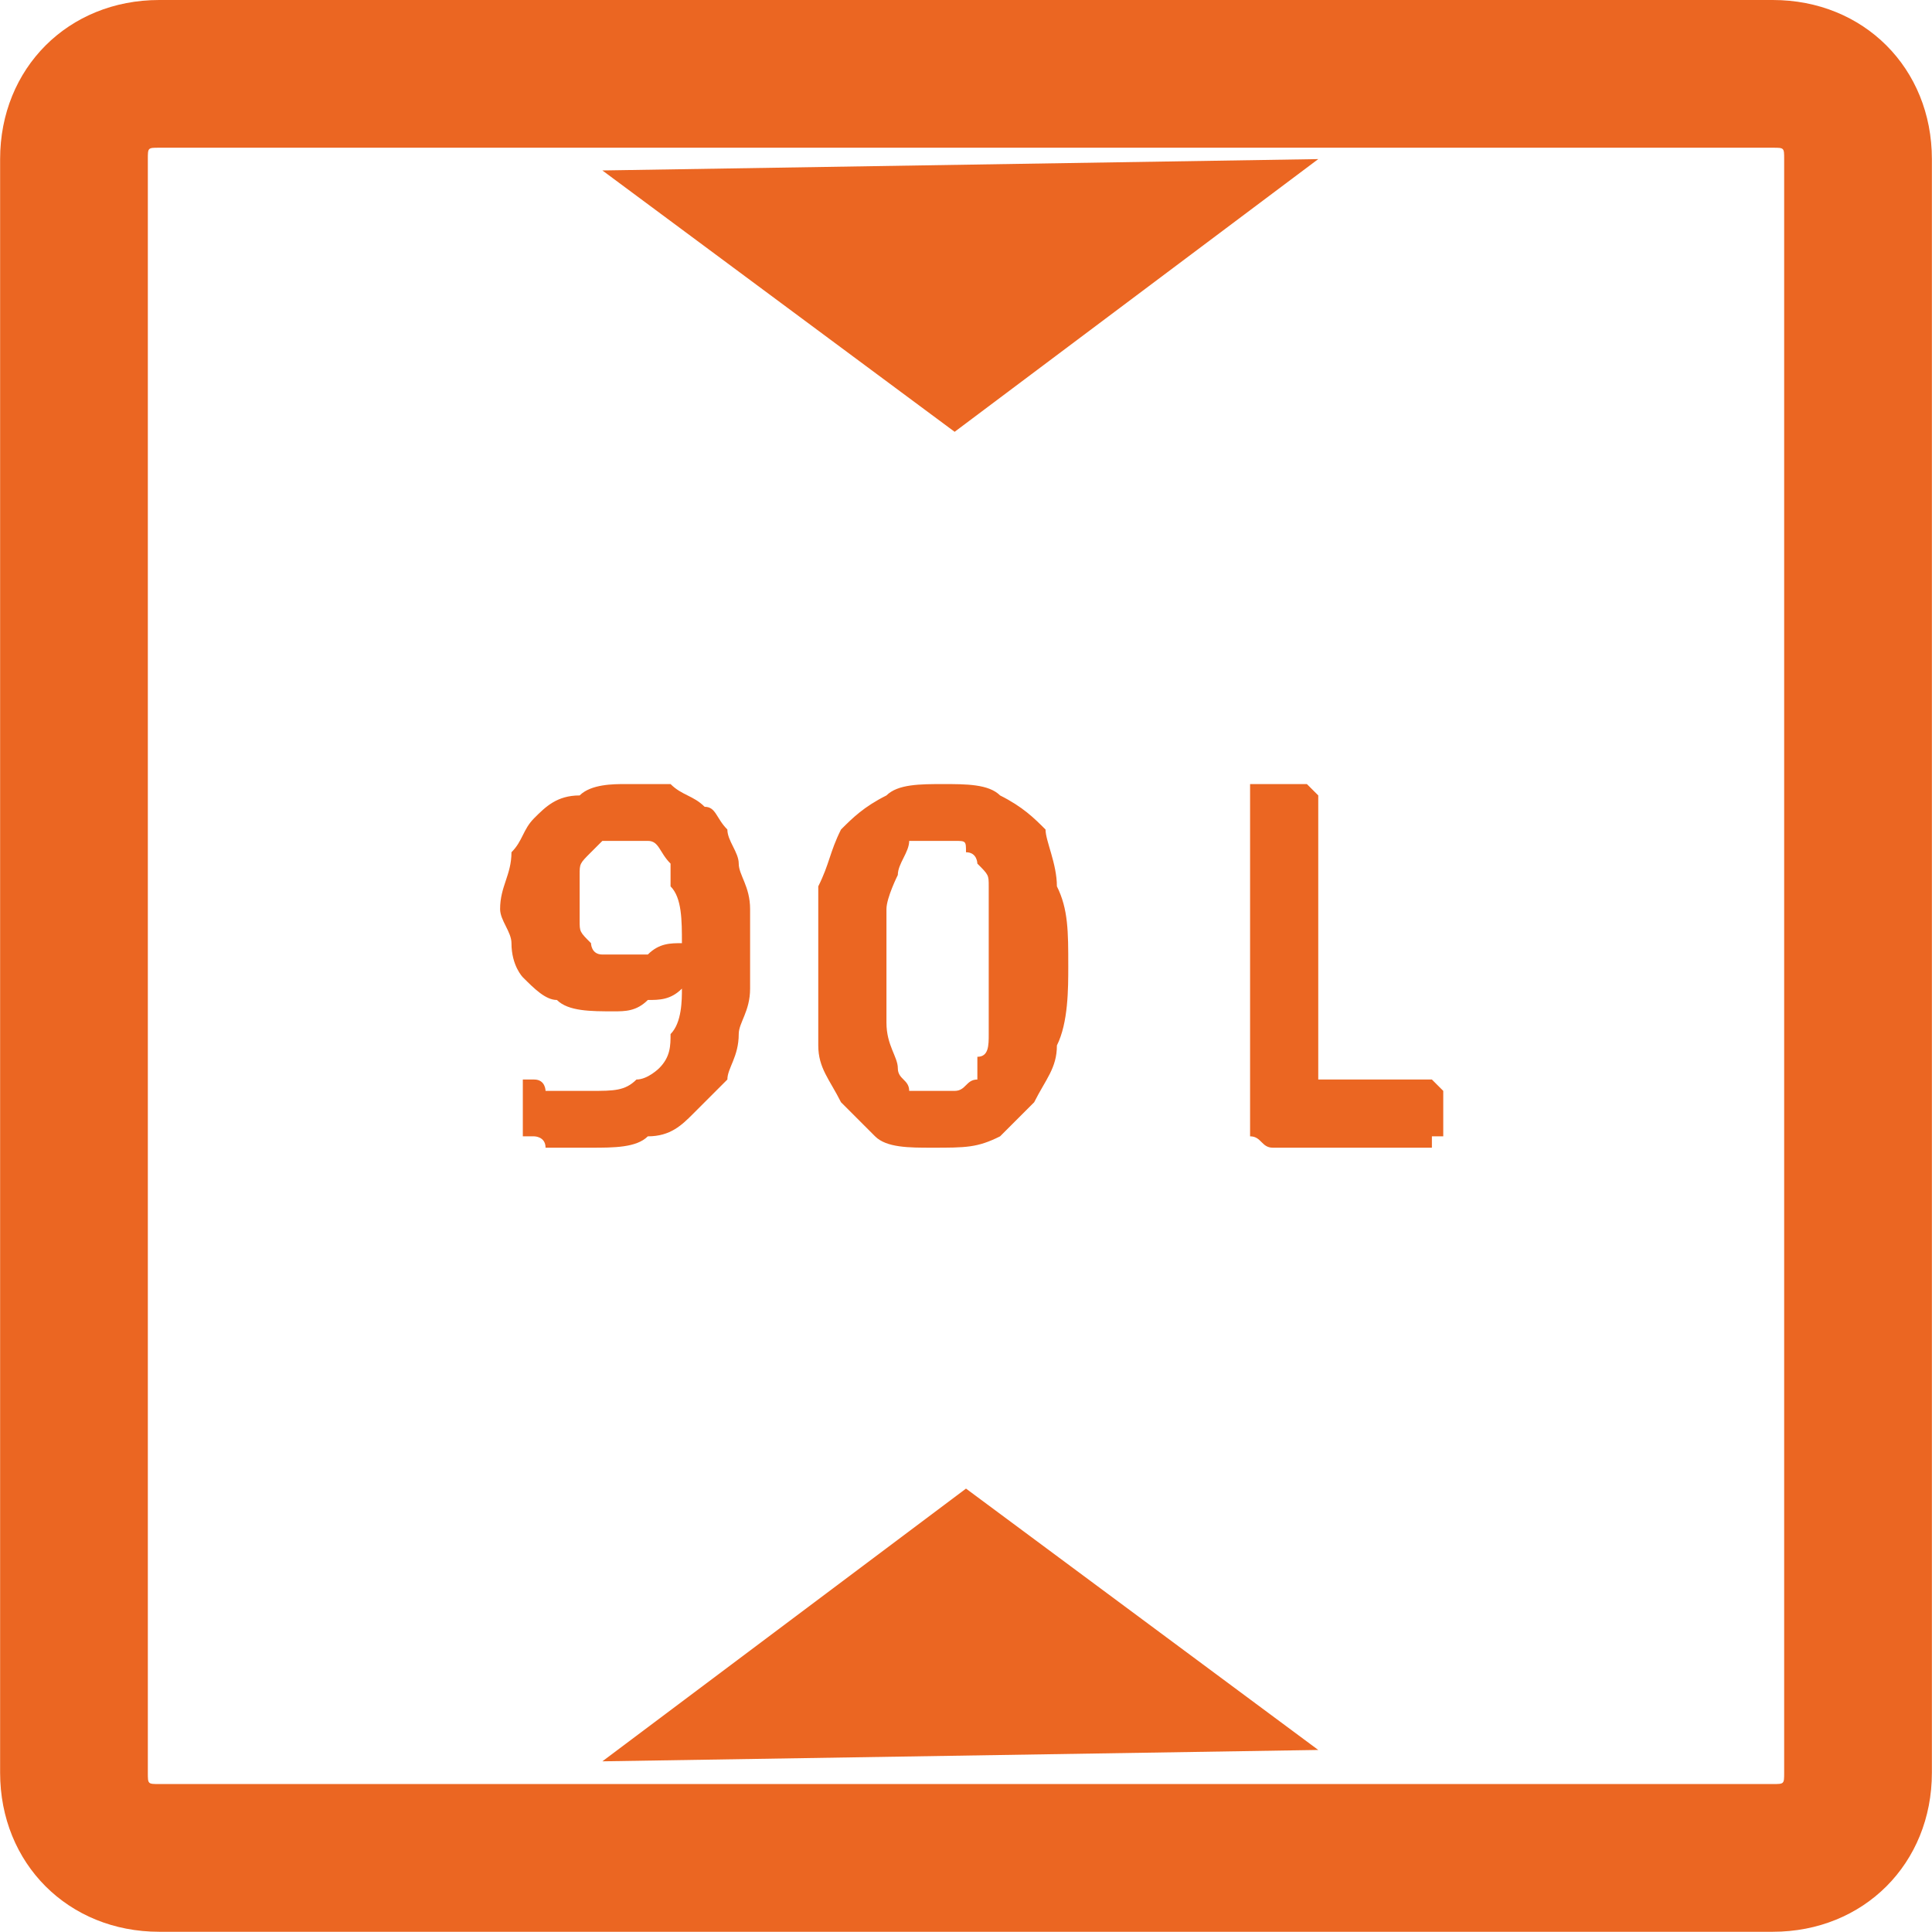
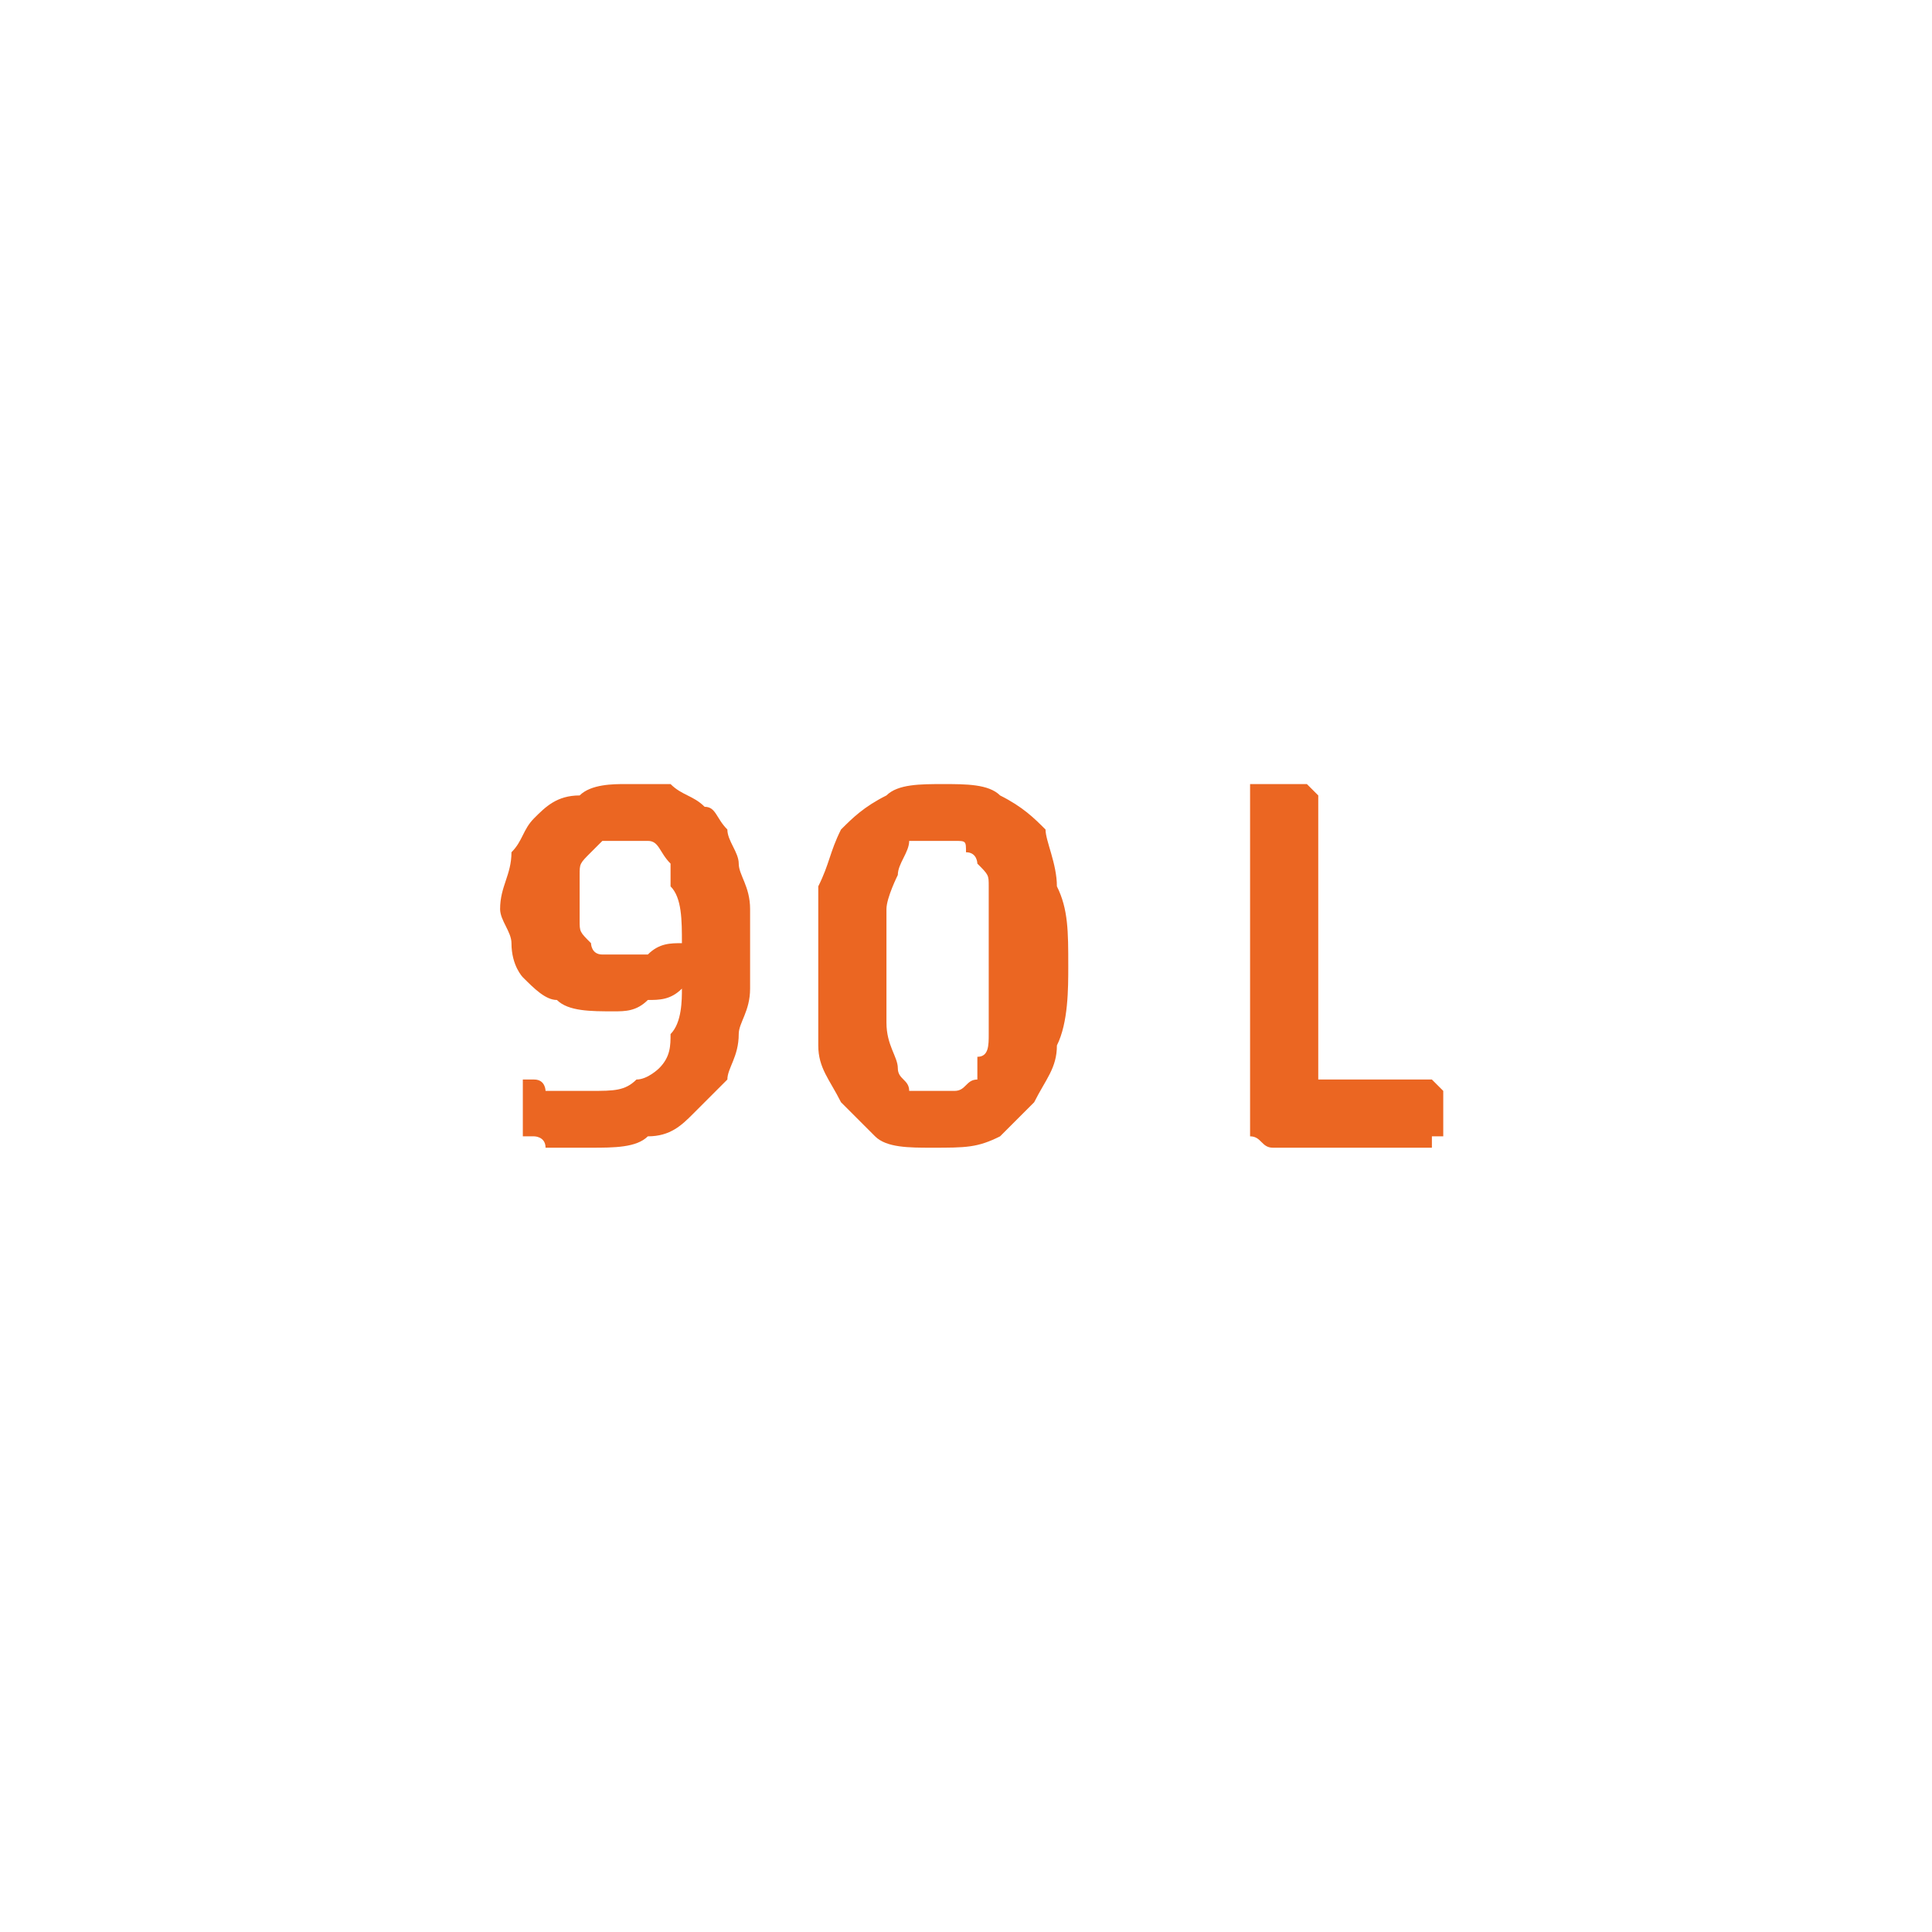
<svg xmlns="http://www.w3.org/2000/svg" xml:space="preserve" width="8.484mm" height="8.483mm" version="1.1" style="shape-rendering:geometricPrecision; text-rendering:geometricPrecision; image-rendering:optimizeQuality; fill-rule:evenodd; clip-rule:evenodd" viewBox="0 0 170 170">
  <defs>
    <style type="text/css">
   
    .fil0 {fill:#EB6622}
    .fil1 {fill:#EB6622;fill-rule:nonzero}
   
  </style>
  </defs>
  <g id="图层_x0020_1">
-     <polygon class="fil0" points="53,155 116,154 85,131 " />
-     <polygon class="fil0" points="116,14 53,15 84,38 " />
-     <path class="fil1" d="M66 84c0,1 0,2 0,3 0,2 -1,3 -1,4 0,2 -1,3 -1,4 -1,1 -2,2 -3,3 -1,1 -2,2 -4,2 -1,1 -3,1 -5,1 0,0 -1,0 -2,0 0,0 -1,0 -2,0 0,-1 -1,-1 -1,-1 0,0 -1,0 -1,0 0,-1 0,-1 0,-1 0,0 0,-1 0,-1 0,-1 0,-1 0,-2 0,0 0,0 0,0 0,-1 0,-1 0,-1 0,0 0,0 0,0 1,0 1,0 1,0 1,0 1,1 1,1 1,0 2,0 2,0 1,0 2,0 2,0 2,0 3,0 4,-1 1,0 2,-1 2,-1 1,-1 1,-2 1,-3 1,-1 1,-3 1,-4 -1,1 -2,1 -3,1 -1,1 -2,1 -3,1 -2,0 -4,0 -5,-1 -1,0 -2,-1 -3,-2 0,0 -1,-1 -1,-3 0,-1 -1,-2 -1,-3 0,-2 1,-3 1,-5 1,-1 1,-2 2,-3 1,-1 2,-2 4,-2 1,-1 3,-1 4,-1 2,0 3,0 4,0 1,1 2,1 3,2 1,0 1,1 2,2 0,1 1,2 1,3 0,1 1,2 1,4 0,1 0,2 0,4zm-6 -1c0,-2 0,-4 -1,-5 0,-1 0,-2 0,-2 -1,-1 -1,-2 -2,-2 0,0 -1,0 -2,0 -1,0 -1,0 -2,0 0,0 -1,1 -1,1 -1,1 -1,1 -1,2 0,1 0,1 0,2 0,1 0,2 0,2 0,1 0,1 1,2 0,0 0,1 1,1 0,0 1,0 2,0 1,0 2,0 2,0 1,-1 2,-1 3,-1zm34 2c0,2 0,5 -1,7 0,2 -1,3 -2,5 -1,1 -2,2 -3,3 -2,1 -3,1 -6,1 -2,0 -4,0 -5,-1 -1,-1 -2,-2 -3,-3 -1,-2 -2,-3 -2,-5 0,-2 0,-4 0,-7 0,-2 0,-5 0,-7 1,-2 1,-3 2,-5 1,-1 2,-2 4,-3 1,-1 3,-1 5,-1 2,0 4,0 5,1 2,1 3,2 4,3 0,1 1,3 1,5 1,2 1,4 1,7zm-7 0c0,-1 0,-3 0,-4 0,-1 0,-2 0,-3 0,-1 0,-1 -1,-2 0,0 0,-1 -1,-1 0,-1 0,-1 -1,-1 0,0 -1,0 -1,0 -1,0 -2,0 -3,0 0,1 -1,2 -1,3 0,0 -1,2 -1,3 0,1 0,3 0,5 0,2 0,4 0,5 0,2 1,3 1,4 0,1 1,1 1,2 1,0 2,0 3,0 0,0 1,0 1,0 1,0 1,-1 2,-1 0,-1 0,-1 0,-2 1,0 1,-1 1,-2 0,-1 0,-1 0,-3 0,-1 0,-2 0,-3zm40 13c0,0 0,1 0,1 0,0 0,1 0,1 0,0 0,0 -1,0 0,1 0,1 0,1l-14 0c-1,0 -1,-1 -2,-1 0,0 0,-1 0,-1l0 -29c0,0 0,0 0,0 0,0 0,0 0,-1 1,0 1,0 1,0 1,0 1,0 2,0 1,0 1,0 2,0 0,0 0,0 0,0 1,1 1,1 1,1 0,0 0,0 0,0l0 25 10 0c0,0 0,0 0,0 1,1 1,1 1,1 0,0 0,0 0,1 0,0 0,0 0,1z" />
-     <path class="fil1" d="M156 13l-142 0c-1,0 -1,0 -1,1l0 142c0,1 0,1 1,1l142 0c1,0 1,0 1,-1l0 -142c0,-1 0,-1 -1,-1zm0 -13c8,0 14,6 14,14l0 142c0,8 -6,14 -14,14l-142 0c-8,0 -14,-6 -14,-14l0 -142c0,-8 6,-14 14,-14l142 0z" />
+     <path class="fil1" d="M66 84c0,1 0,2 0,3 0,2 -1,3 -1,4 0,2 -1,3 -1,4 -1,1 -2,2 -3,3 -1,1 -2,2 -4,2 -1,1 -3,1 -5,1 0,0 -1,0 -2,0 0,0 -1,0 -2,0 0,-1 -1,-1 -1,-1 0,0 -1,0 -1,0 0,-1 0,-1 0,-1 0,0 0,-1 0,-1 0,-1 0,-1 0,-2 0,0 0,0 0,0 0,-1 0,-1 0,-1 0,0 0,0 0,0 1,0 1,0 1,0 1,0 1,1 1,1 1,0 2,0 2,0 1,0 2,0 2,0 2,0 3,0 4,-1 1,0 2,-1 2,-1 1,-1 1,-2 1,-3 1,-1 1,-3 1,-4 -1,1 -2,1 -3,1 -1,1 -2,1 -3,1 -2,0 -4,0 -5,-1 -1,0 -2,-1 -3,-2 0,0 -1,-1 -1,-3 0,-1 -1,-2 -1,-3 0,-2 1,-3 1,-5 1,-1 1,-2 2,-3 1,-1 2,-2 4,-2 1,-1 3,-1 4,-1 2,0 3,0 4,0 1,1 2,1 3,2 1,0 1,1 2,2 0,1 1,2 1,3 0,1 1,2 1,4 0,1 0,2 0,4zm-6 -1c0,-2 0,-4 -1,-5 0,-1 0,-2 0,-2 -1,-1 -1,-2 -2,-2 0,0 -1,0 -2,0 -1,0 -1,0 -2,0 0,0 -1,1 -1,1 -1,1 -1,1 -1,2 0,1 0,1 0,2 0,1 0,2 0,2 0,1 0,1 1,2 0,0 0,1 1,1 0,0 1,0 2,0 1,0 2,0 2,0 1,-1 2,-1 3,-1m34 2c0,2 0,5 -1,7 0,2 -1,3 -2,5 -1,1 -2,2 -3,3 -2,1 -3,1 -6,1 -2,0 -4,0 -5,-1 -1,-1 -2,-2 -3,-3 -1,-2 -2,-3 -2,-5 0,-2 0,-4 0,-7 0,-2 0,-5 0,-7 1,-2 1,-3 2,-5 1,-1 2,-2 4,-3 1,-1 3,-1 5,-1 2,0 4,0 5,1 2,1 3,2 4,3 0,1 1,3 1,5 1,2 1,4 1,7zm-7 0c0,-1 0,-3 0,-4 0,-1 0,-2 0,-3 0,-1 0,-1 -1,-2 0,0 0,-1 -1,-1 0,-1 0,-1 -1,-1 0,0 -1,0 -1,0 -1,0 -2,0 -3,0 0,1 -1,2 -1,3 0,0 -1,2 -1,3 0,1 0,3 0,5 0,2 0,4 0,5 0,2 1,3 1,4 0,1 1,1 1,2 1,0 2,0 3,0 0,0 1,0 1,0 1,0 1,-1 2,-1 0,-1 0,-1 0,-2 1,0 1,-1 1,-2 0,-1 0,-1 0,-3 0,-1 0,-2 0,-3zm40 13c0,0 0,1 0,1 0,0 0,1 0,1 0,0 0,0 -1,0 0,1 0,1 0,1l-14 0c-1,0 -1,-1 -2,-1 0,0 0,-1 0,-1l0 -29c0,0 0,0 0,0 0,0 0,0 0,-1 1,0 1,0 1,0 1,0 1,0 2,0 1,0 1,0 2,0 0,0 0,0 0,0 1,1 1,1 1,1 0,0 0,0 0,0l0 25 10 0c0,0 0,0 0,0 1,1 1,1 1,1 0,0 0,0 0,1 0,0 0,0 0,1z" />
  </g>
</svg>